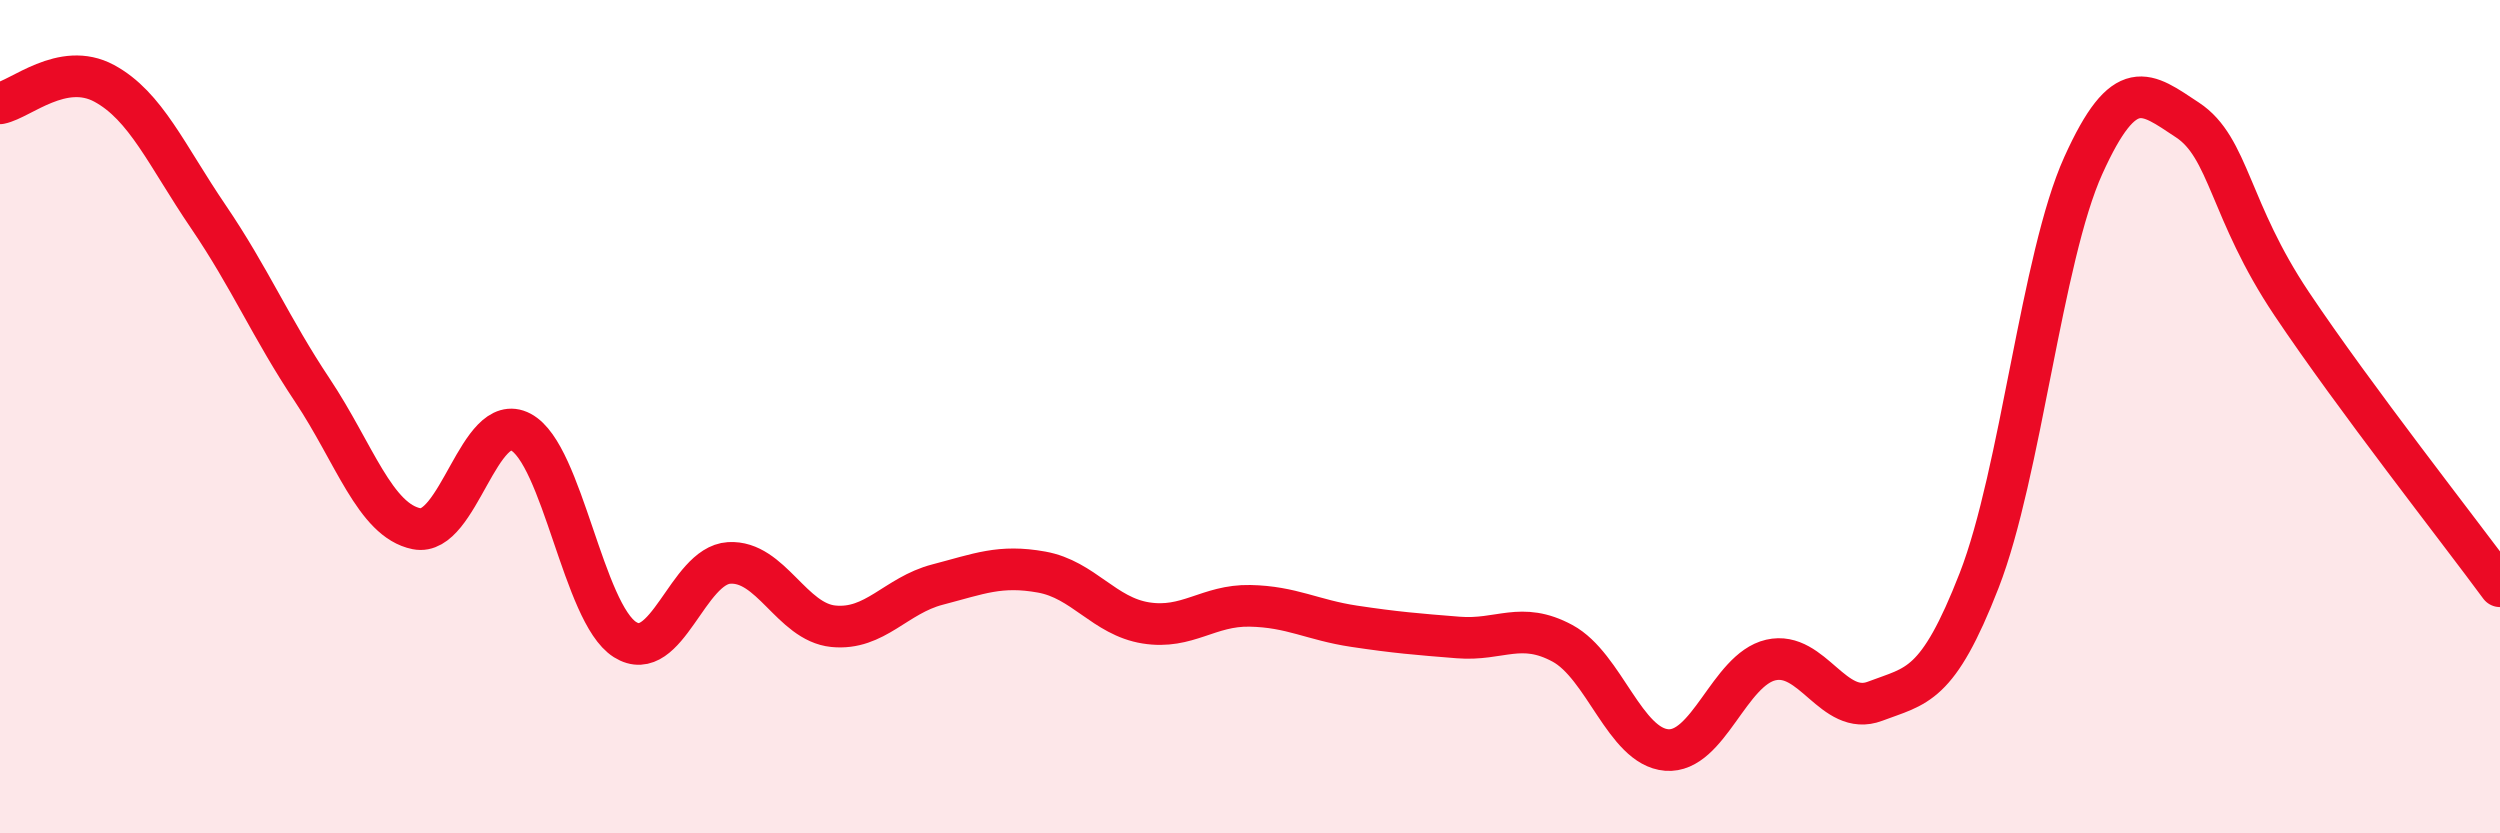
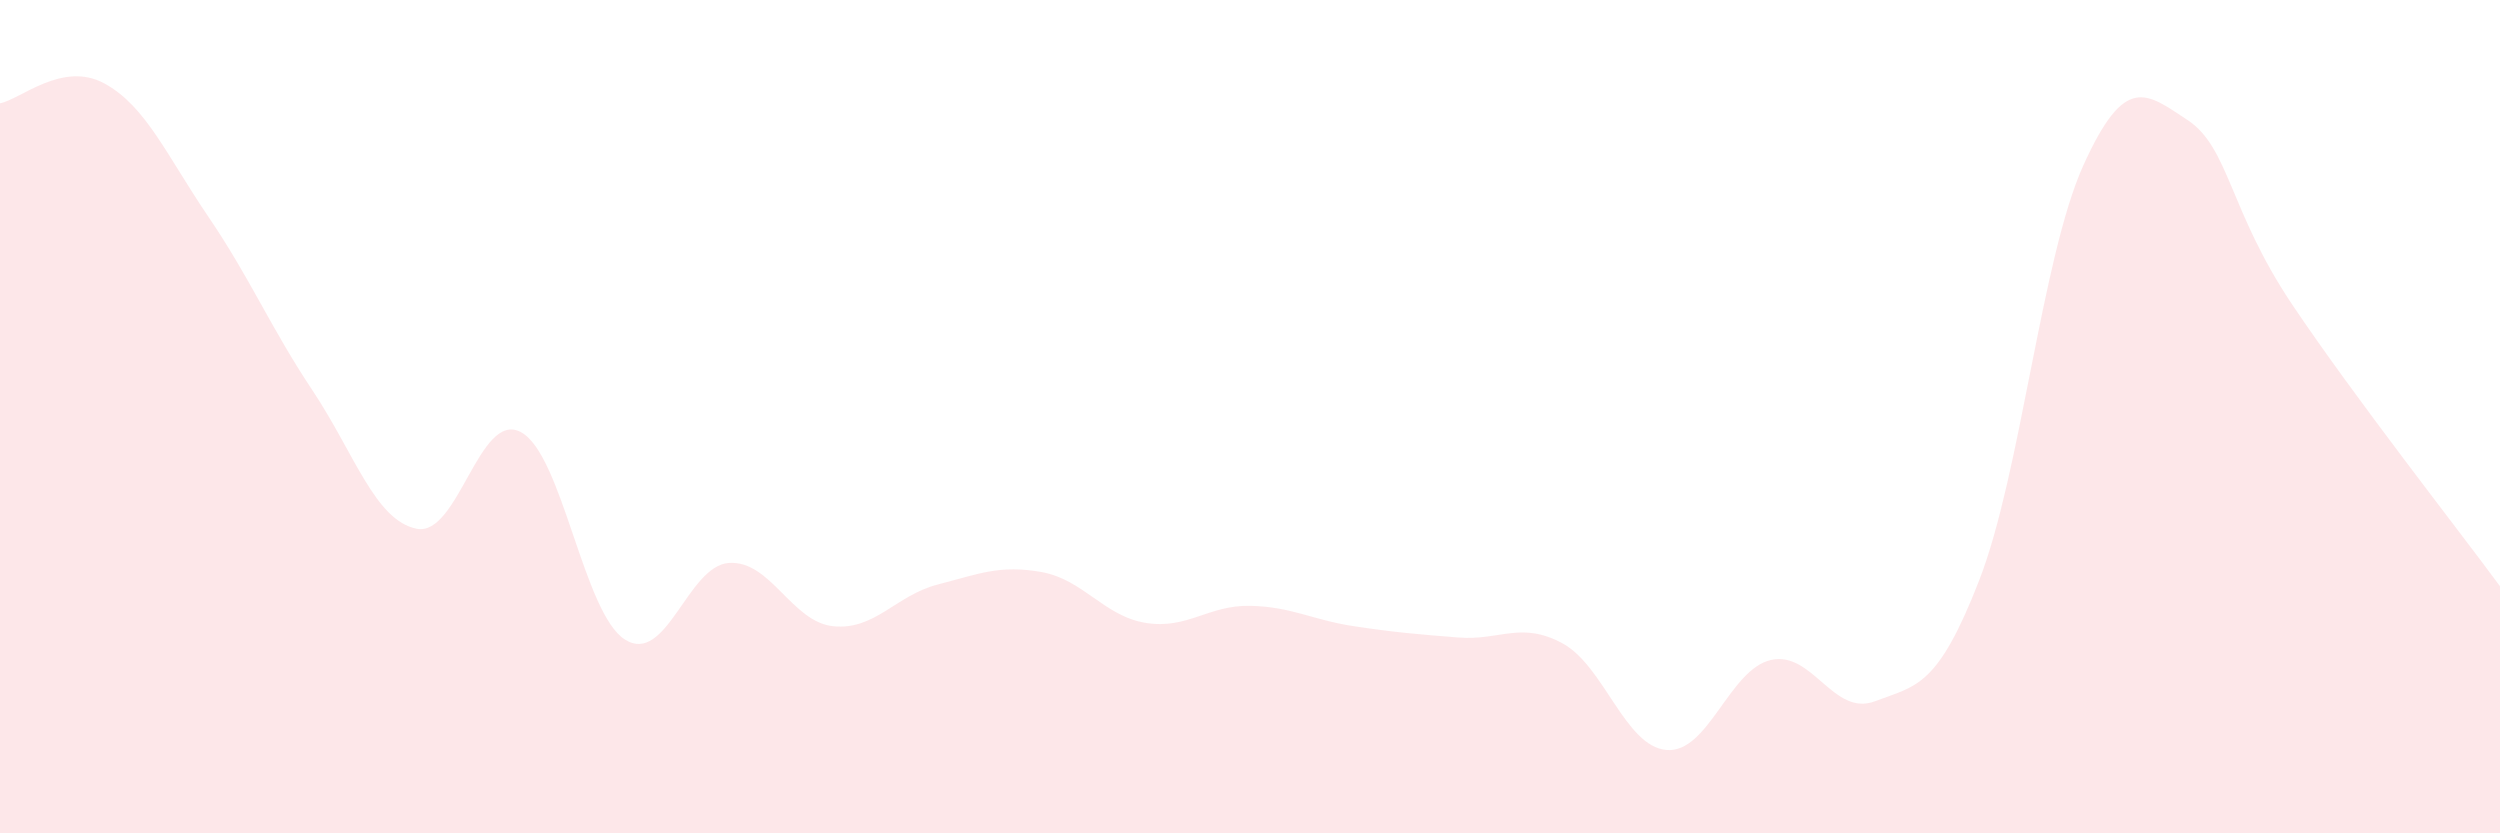
<svg xmlns="http://www.w3.org/2000/svg" width="60" height="20" viewBox="0 0 60 20">
  <path d="M 0,2.48 C 0.5,2.38 1.5,1.46 2.5,2 C 3.5,2.54 4,3.73 5,5.2 C 6,6.67 6.5,7.87 7.5,9.37 C 8.5,10.87 9,12.49 10,12.69 C 11,12.89 11.5,9.84 12.5,10.37 C 13.5,10.9 14,14.72 15,15.35 C 16,15.98 16.5,13.57 17.5,13.51 C 18.5,13.45 19,14.93 20,15.03 C 21,15.13 21.5,14.29 22.5,14.03 C 23.5,13.77 24,13.55 25,13.73 C 26,13.91 26.5,14.79 27.5,14.95 C 28.5,15.11 29,14.52 30,14.54 C 31,14.56 31.5,14.88 32.5,15.03 C 33.5,15.18 34,15.22 35,15.3 C 36,15.38 36.5,14.9 37.5,15.44 C 38.5,15.98 39,17.92 40,18 C 41,18.08 41.5,16.07 42.5,15.84 C 43.5,15.61 44,17.21 45,16.83 C 46,16.45 46.5,16.5 47.5,13.93 C 48.5,11.36 49,6.18 50,3.97 C 51,1.76 51.5,2.22 52.5,2.88 C 53.5,3.54 53.5,5.05 55,7.29 C 56.5,9.53 59,12.71 60,14.07L60 20L0 20Z" fill="#EB0A25" opacity="0.1" stroke-linecap="round" stroke-linejoin="round" />
-   <path d="M 0,2.48 C 0.5,2.38 1.5,1.46 2.5,2 C 3.5,2.54 4,3.73 5,5.2 C 6,6.67 6.5,7.87 7.5,9.37 C 8.5,10.87 9,12.49 10,12.69 C 11,12.89 11.5,9.84 12.5,10.37 C 13.5,10.9 14,14.72 15,15.35 C 16,15.98 16.5,13.57 17.5,13.51 C 18.5,13.45 19,14.93 20,15.03 C 21,15.13 21.5,14.29 22.5,14.03 C 23.5,13.77 24,13.55 25,13.73 C 26,13.91 26.5,14.79 27.5,14.95 C 28.5,15.11 29,14.52 30,14.54 C 31,14.56 31.5,14.88 32.5,15.03 C 33.5,15.18 34,15.22 35,15.3 C 36,15.38 36.5,14.9 37.5,15.44 C 38.5,15.98 39,17.92 40,18 C 41,18.08 41.5,16.07 42.5,15.84 C 43.5,15.61 44,17.21 45,16.83 C 46,16.45 46.5,16.5 47.5,13.93 C 48.5,11.36 49,6.18 50,3.97 C 51,1.76 51.5,2.22 52.5,2.88 C 53.5,3.54 53.5,5.05 55,7.29 C 56.5,9.53 59,12.71 60,14.07" stroke="#EB0A25" stroke-width="1" fill="none" stroke-linecap="round" stroke-linejoin="round" />
</svg>